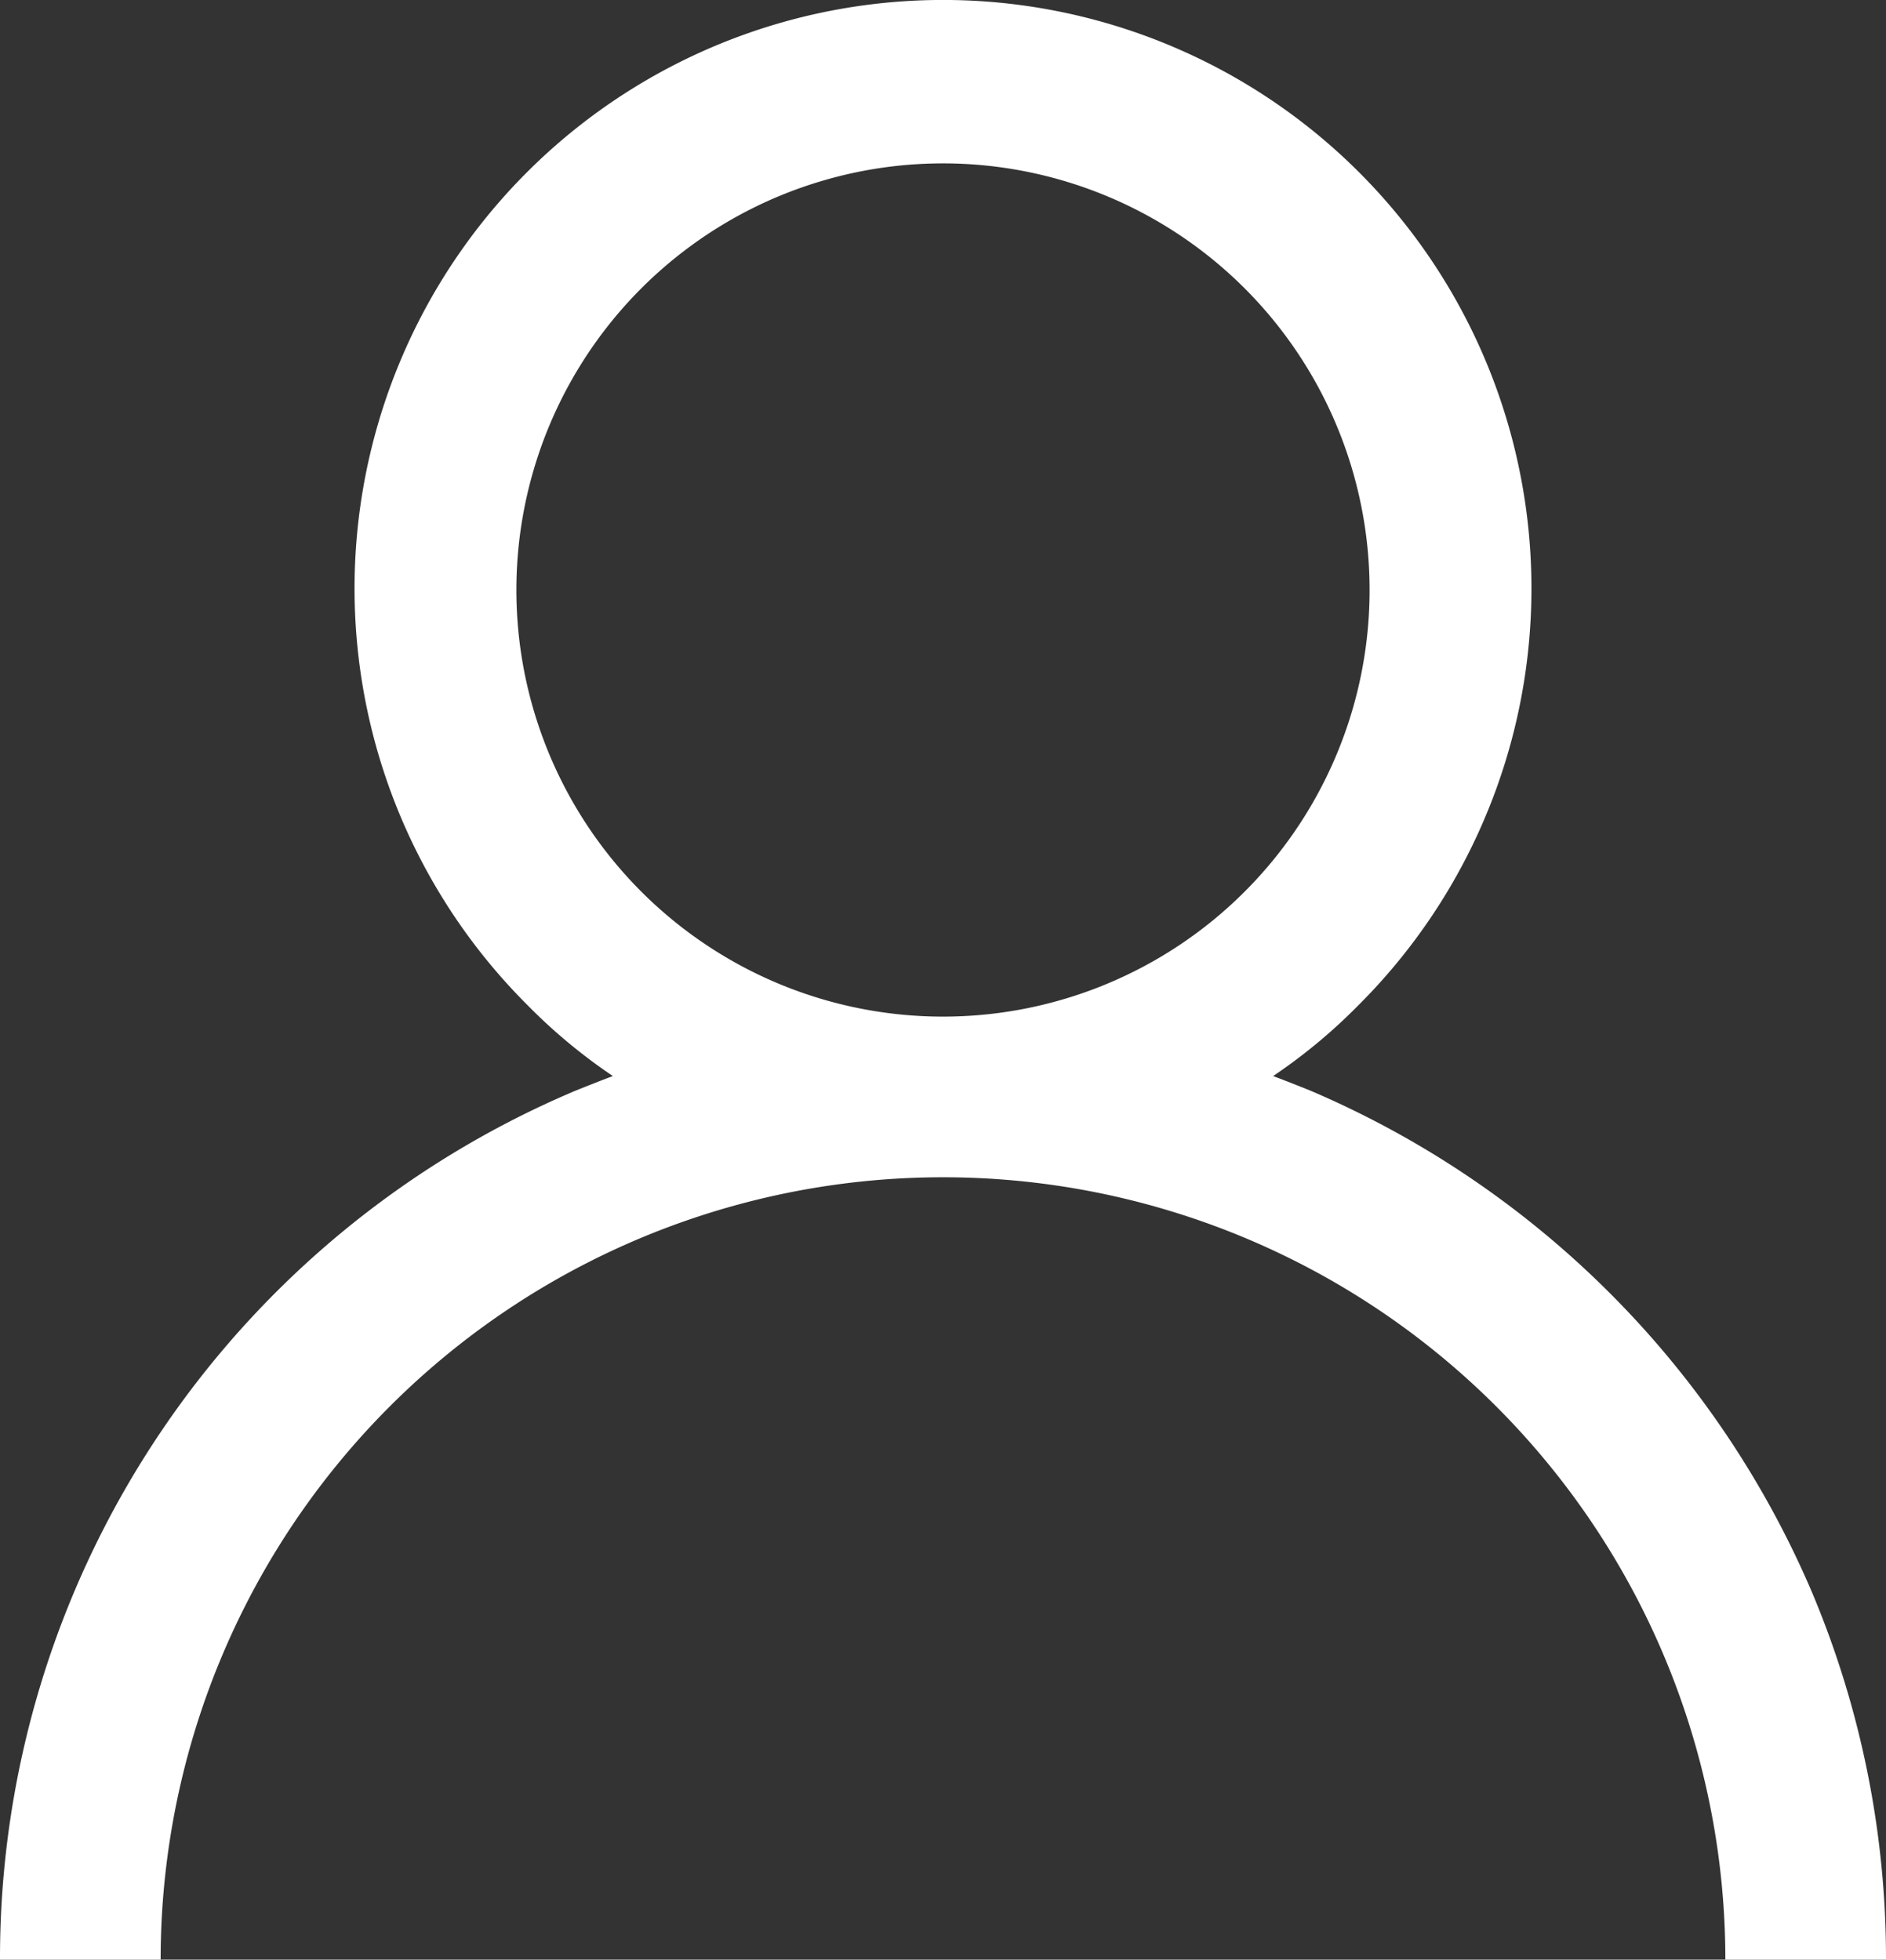
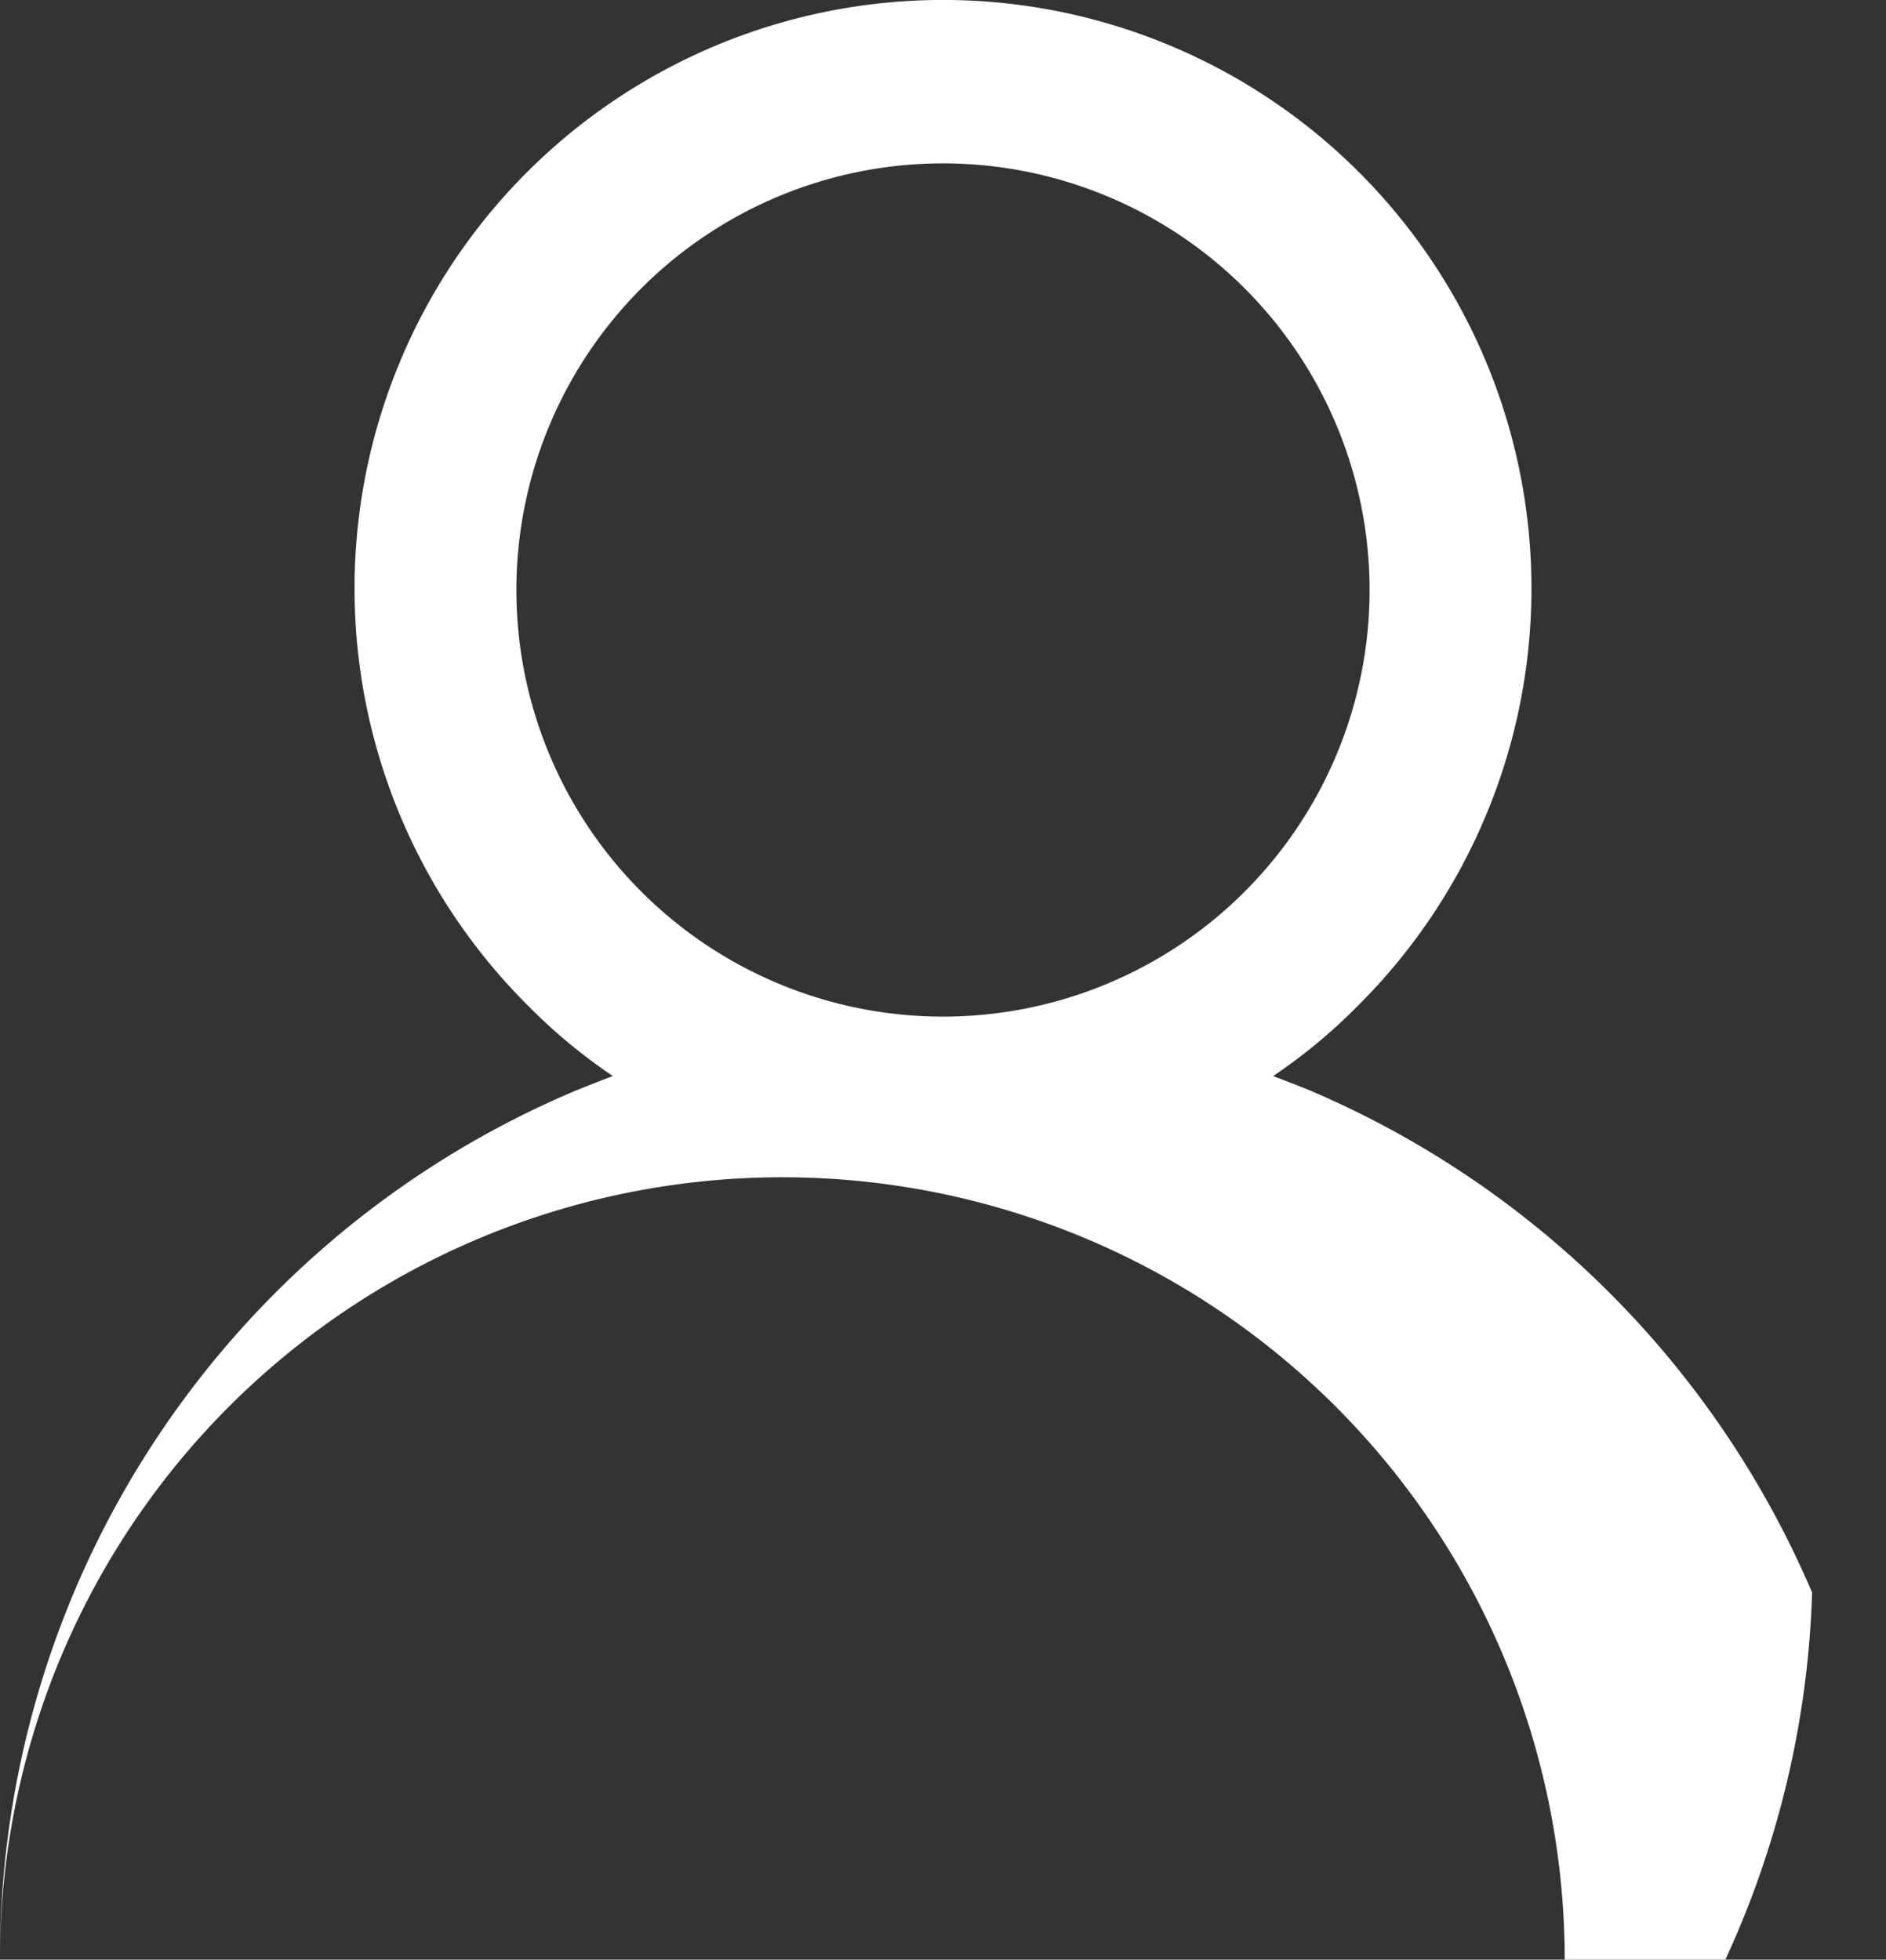
<svg xmlns="http://www.w3.org/2000/svg" width="23.48" height="24.396" viewBox="0 0 23.48 24.396">
  <rect x="0" y="0" width="23.48" height="24.396" fill="#333333" stroke="none" />
  <defs>
    <style>.a{fill:#fff;fill-rule:evenodd;}</style>
  </defs>
-   <path class="a" d="M22.57,19.78a11.844,11.844,0,0,0-6.25-6.25c-.15-.06-.3-.12-.46-.18a6.871,6.871,0,0,0,1.06-.88,7.326,7.326,0,1,0-10.36-.02l.02.02a6.871,6.871,0,0,0,1.06.88c-.16.06-.31.12-.46.18A11.722,11.722,0,0,0,.01,24.35h2a9.74,9.74,0,0,1,19.48,0h2A11.743,11.743,0,0,0,22.57,19.78ZM7.99,11.05a5.311,5.311,0,1,1,3.76,1.56A5.31,5.31,0,0,1,7.99,11.05Z" transform="translate(-0.01 0.046)" />
+   <path class="a" d="M22.57,19.78a11.844,11.844,0,0,0-6.25-6.25c-.15-.06-.3-.12-.46-.18a6.871,6.871,0,0,0,1.06-.88,7.326,7.326,0,1,0-10.36-.02l.02.02a6.871,6.871,0,0,0,1.06.88c-.16.06-.31.12-.46.18A11.722,11.722,0,0,0,.01,24.35a9.74,9.74,0,0,1,19.48,0h2A11.743,11.743,0,0,0,22.57,19.78ZM7.99,11.05a5.311,5.311,0,1,1,3.76,1.56A5.31,5.31,0,0,1,7.99,11.05Z" transform="translate(-0.01 0.046)" />
</svg>